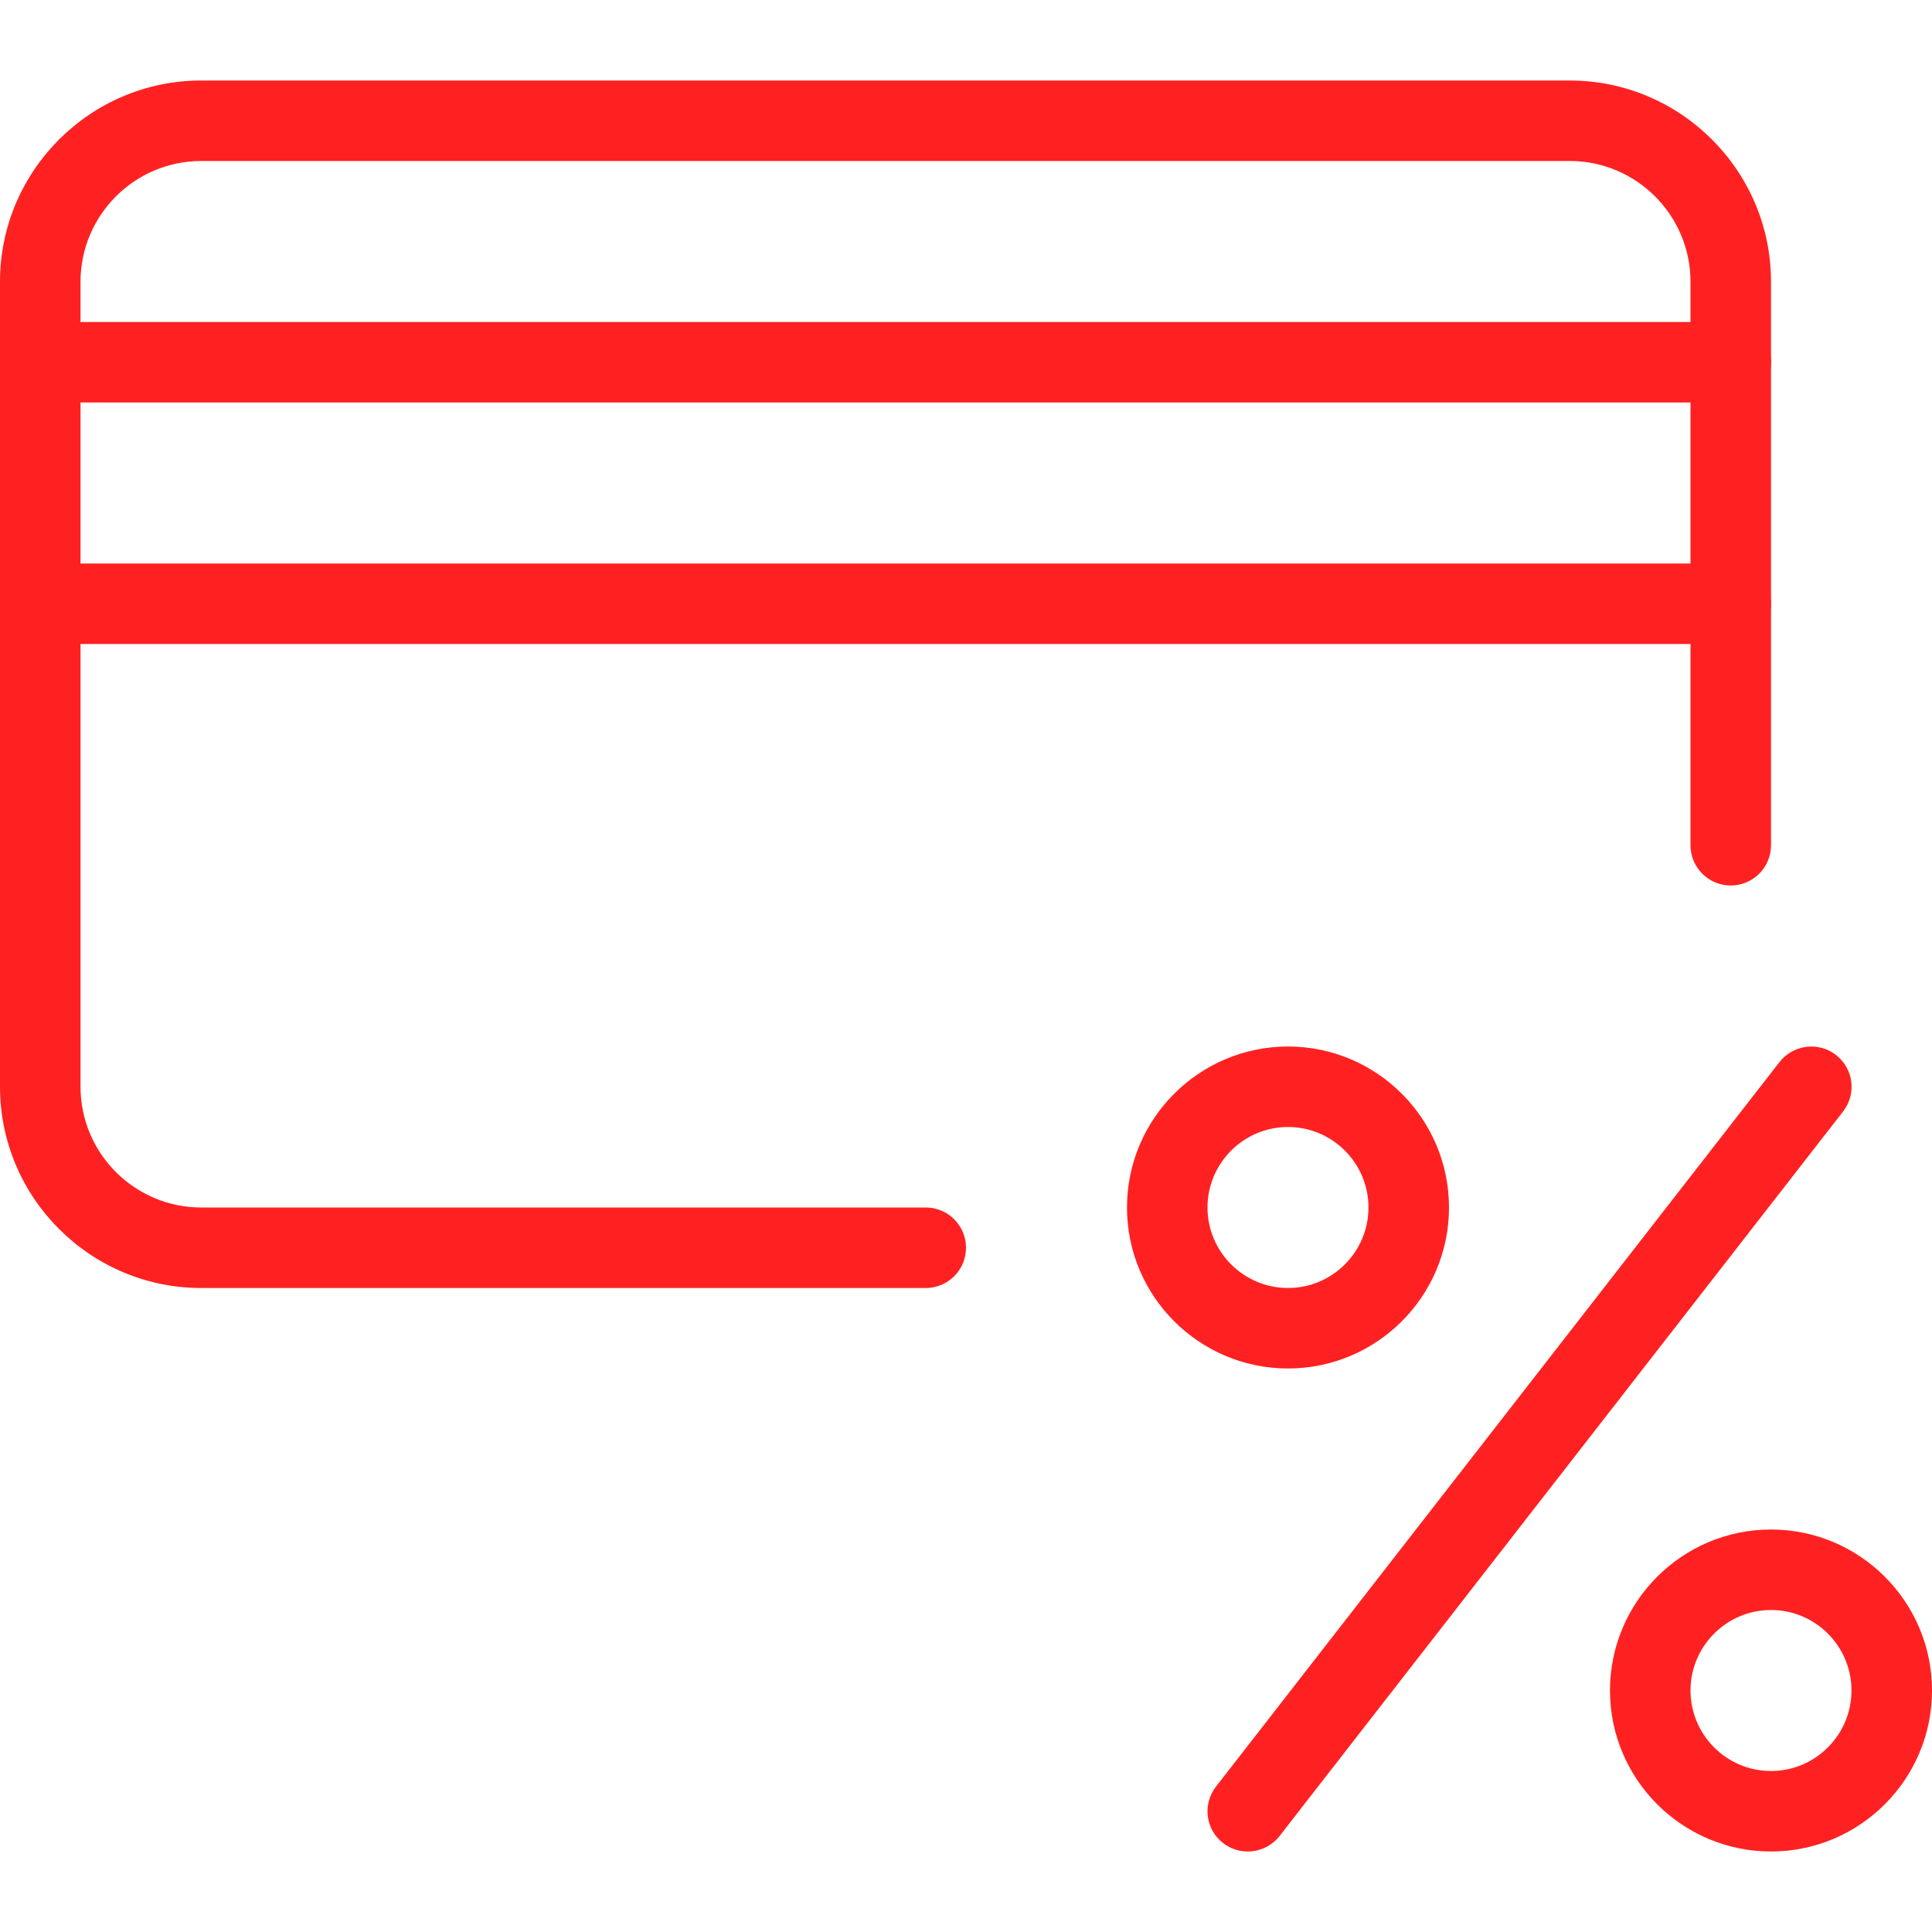
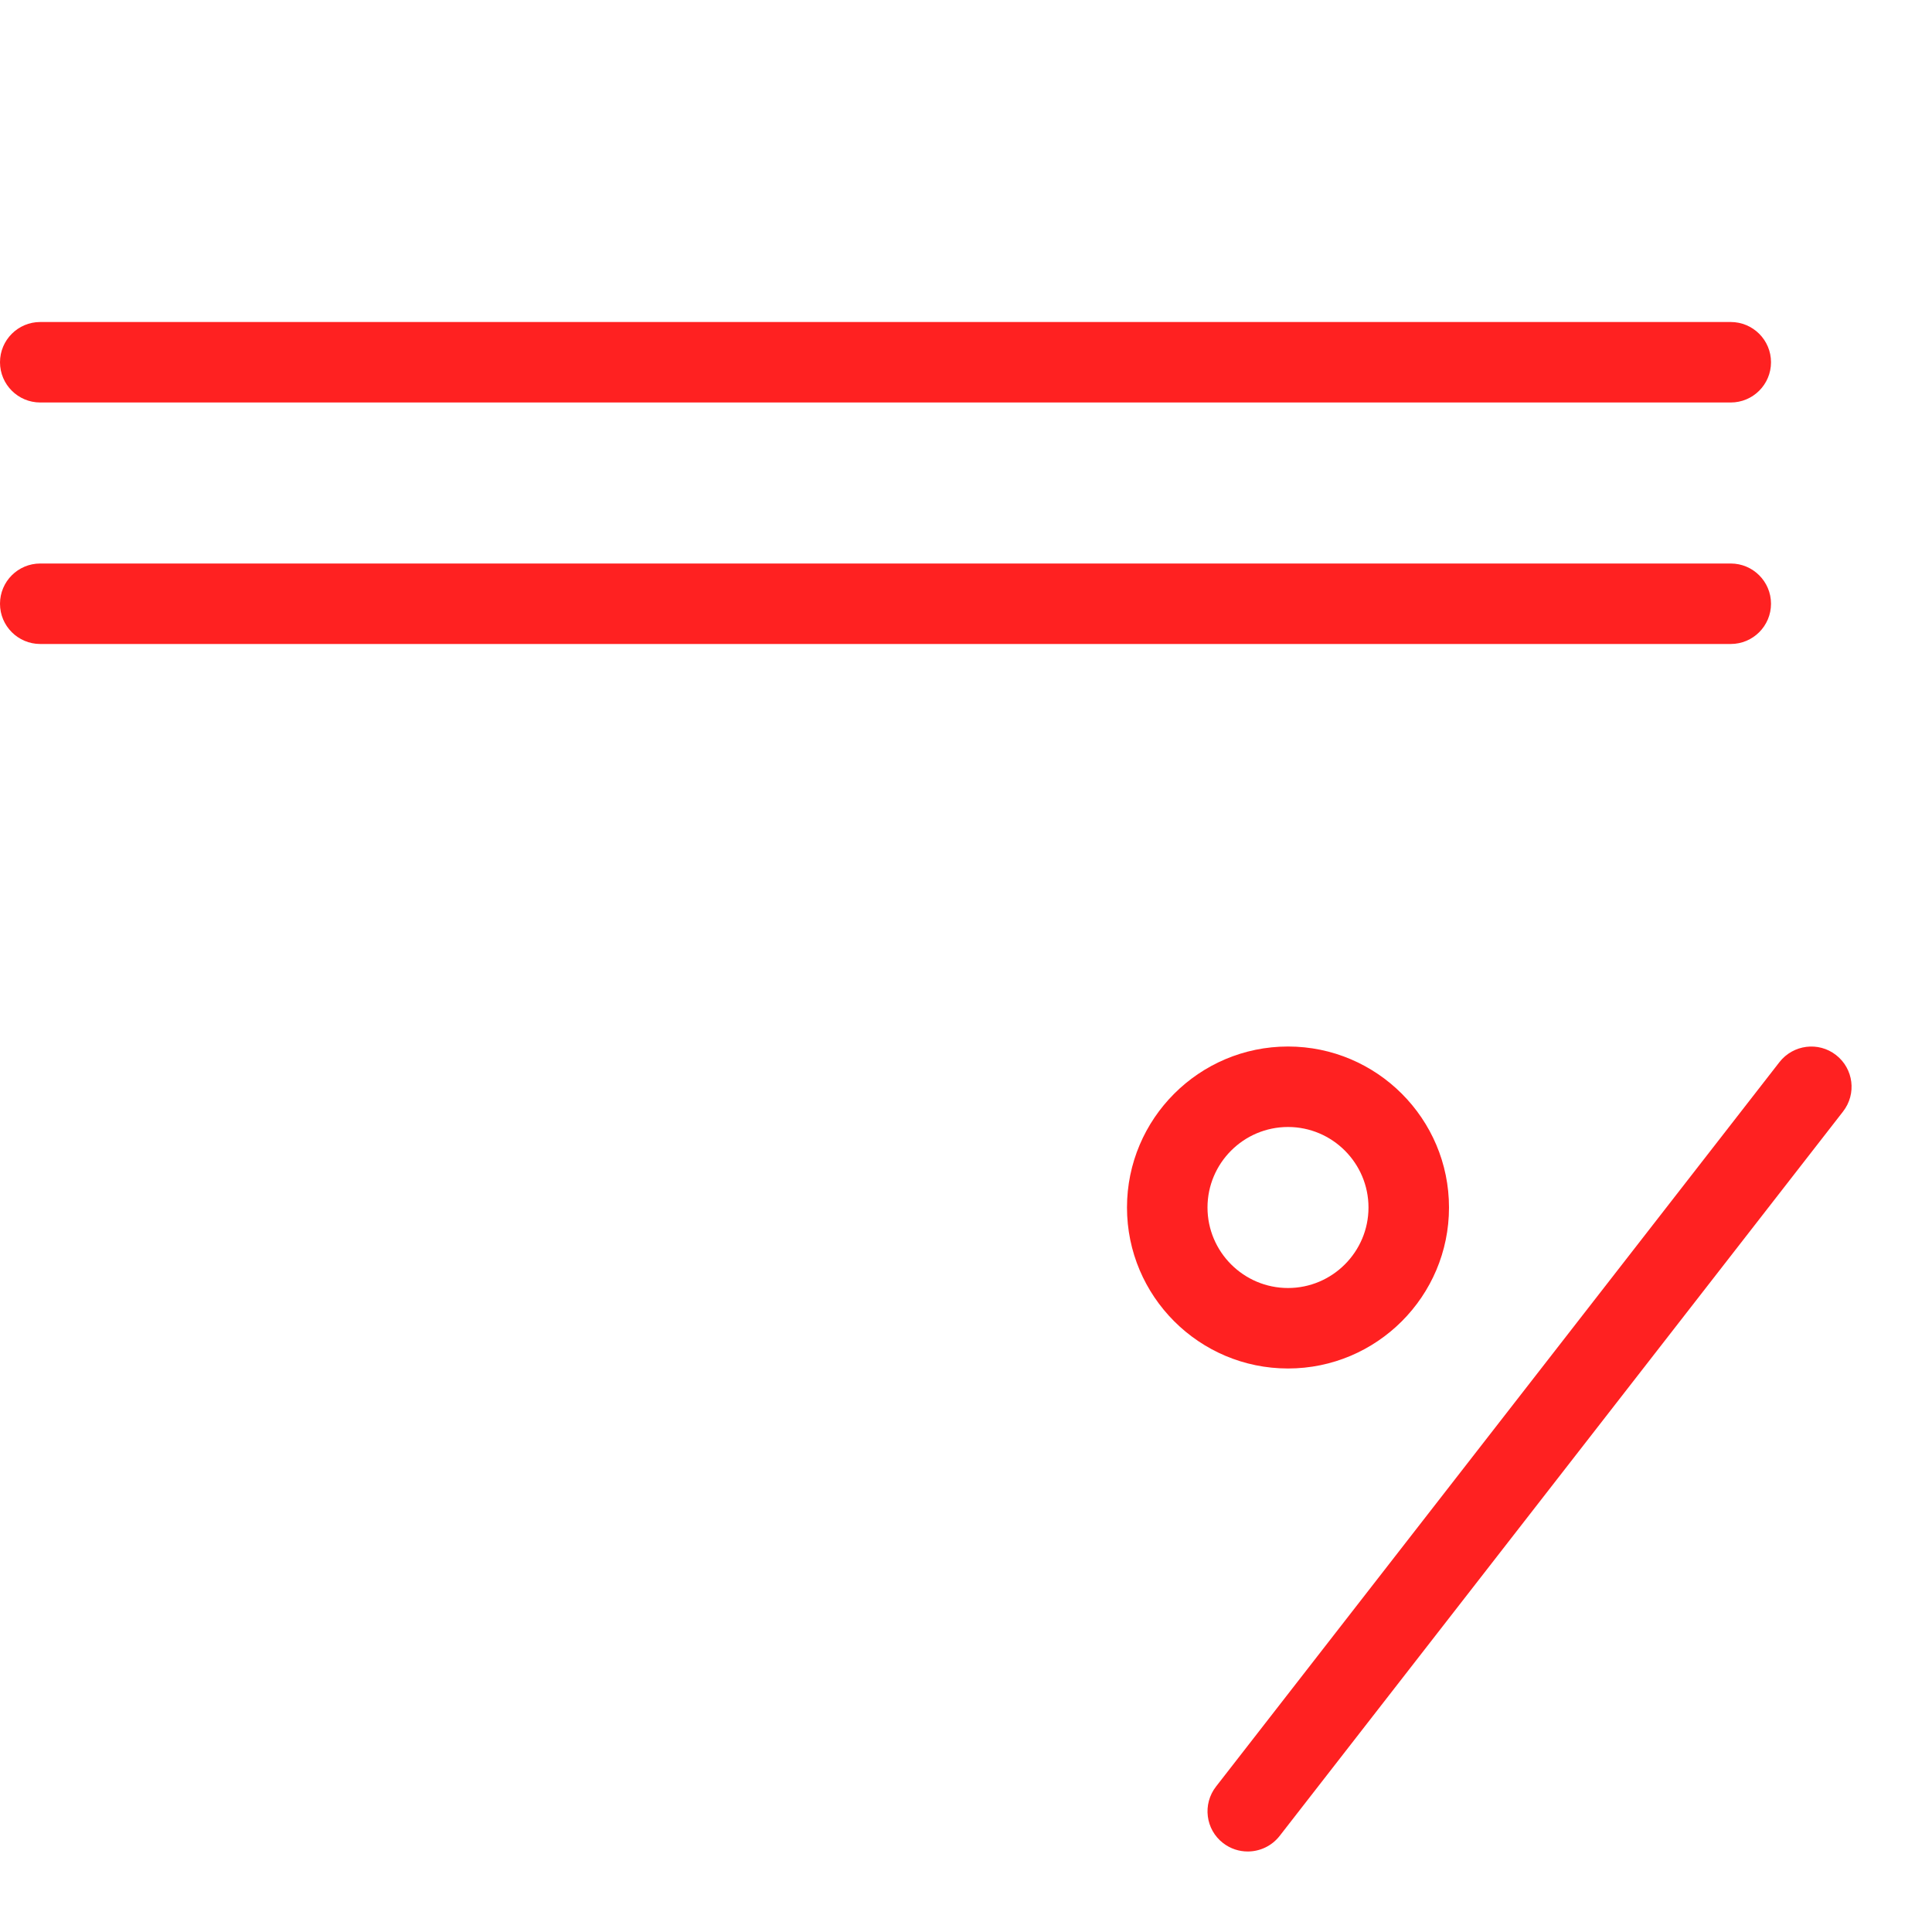
<svg xmlns="http://www.w3.org/2000/svg" width="64" height="64" viewBox="0 0 64 64" fill="none">
  <g clip-path="url(#clip0)">
    <path d="M42.667 45.333C39.725 45.333 37.333 42.941 37.333 40C37.333 37.059 39.725 34.667 42.667 34.667C45.608 34.667 48 37.059 48 40C48 42.941 45.608 45.333 42.667 45.333ZM42.667 37.333C41.197 37.333 40 38.531 40 40C40 41.469 41.197 42.667 42.667 42.667C44.136 42.667 45.333 41.469 45.333 40C45.333 38.531 44.136 37.333 42.667 37.333Z" fill="#FF2121" />
-     <path d="M58.667 61.333C55.725 61.333 53.333 58.941 53.333 56C53.333 53.059 55.725 50.667 58.667 50.667C61.608 50.667 64 53.059 64 56C64 58.941 61.608 61.333 58.667 61.333ZM58.667 53.333C57.197 53.333 56 54.531 56 56C56 57.469 57.197 58.667 58.667 58.667C60.136 58.667 61.333 57.469 61.333 56C61.333 54.531 60.136 53.333 58.667 53.333Z" fill="#FF2121" />
    <path d="M41.333 61.333C41.048 61.333 40.76 61.243 40.515 61.053C39.933 60.603 39.829 59.765 40.283 59.181L58.949 35.181C59.403 34.603 60.24 34.496 60.821 34.949C61.403 35.403 61.507 36.237 61.053 36.821L42.387 60.821C42.123 61.157 41.728 61.333 41.333 61.333Z" fill="#FF2121" />
-     <path d="M30.667 42.667H6.667C2.992 42.667 -7.62939e-06 39.675 -7.62939e-06 36V9.333C-7.62939e-06 5.659 2.992 2.667 6.667 2.667H52C55.675 2.667 58.667 5.659 58.667 9.333V28C58.667 28.736 58.069 29.333 57.333 29.333C56.597 29.333 56 28.736 56 28V9.333C56 7.128 54.205 5.333 52 5.333H6.667C4.461 5.333 2.667 7.128 2.667 9.333V36C2.667 38.205 4.461 40 6.667 40H30.667C31.403 40 32 40.597 32 41.333C32 42.069 31.403 42.667 30.667 42.667Z" fill="#FF2121" />
    <path d="M57.333 13.333H1.333C0.597 13.333 -7.62939e-06 12.736 -7.62939e-06 12C-7.62939e-06 11.264 0.597 10.667 1.333 10.667H57.333C58.069 10.667 58.667 11.264 58.667 12C58.667 12.736 58.069 13.333 57.333 13.333Z" fill="#FF2121" />
    <path d="M57.333 21.333H1.333C0.597 21.333 -7.62939e-06 20.736 -7.62939e-06 20C-7.62939e-06 19.264 0.597 18.667 1.333 18.667H57.333C58.069 18.667 58.667 19.264 58.667 20C58.667 20.736 58.069 21.333 57.333 21.333Z" fill="#FF2121" />
  </g>
  <defs>
    <clipPath id="clip0">
      <rect width="64" height="64" fill="white" />
    </clipPath>
  </defs>
</svg>